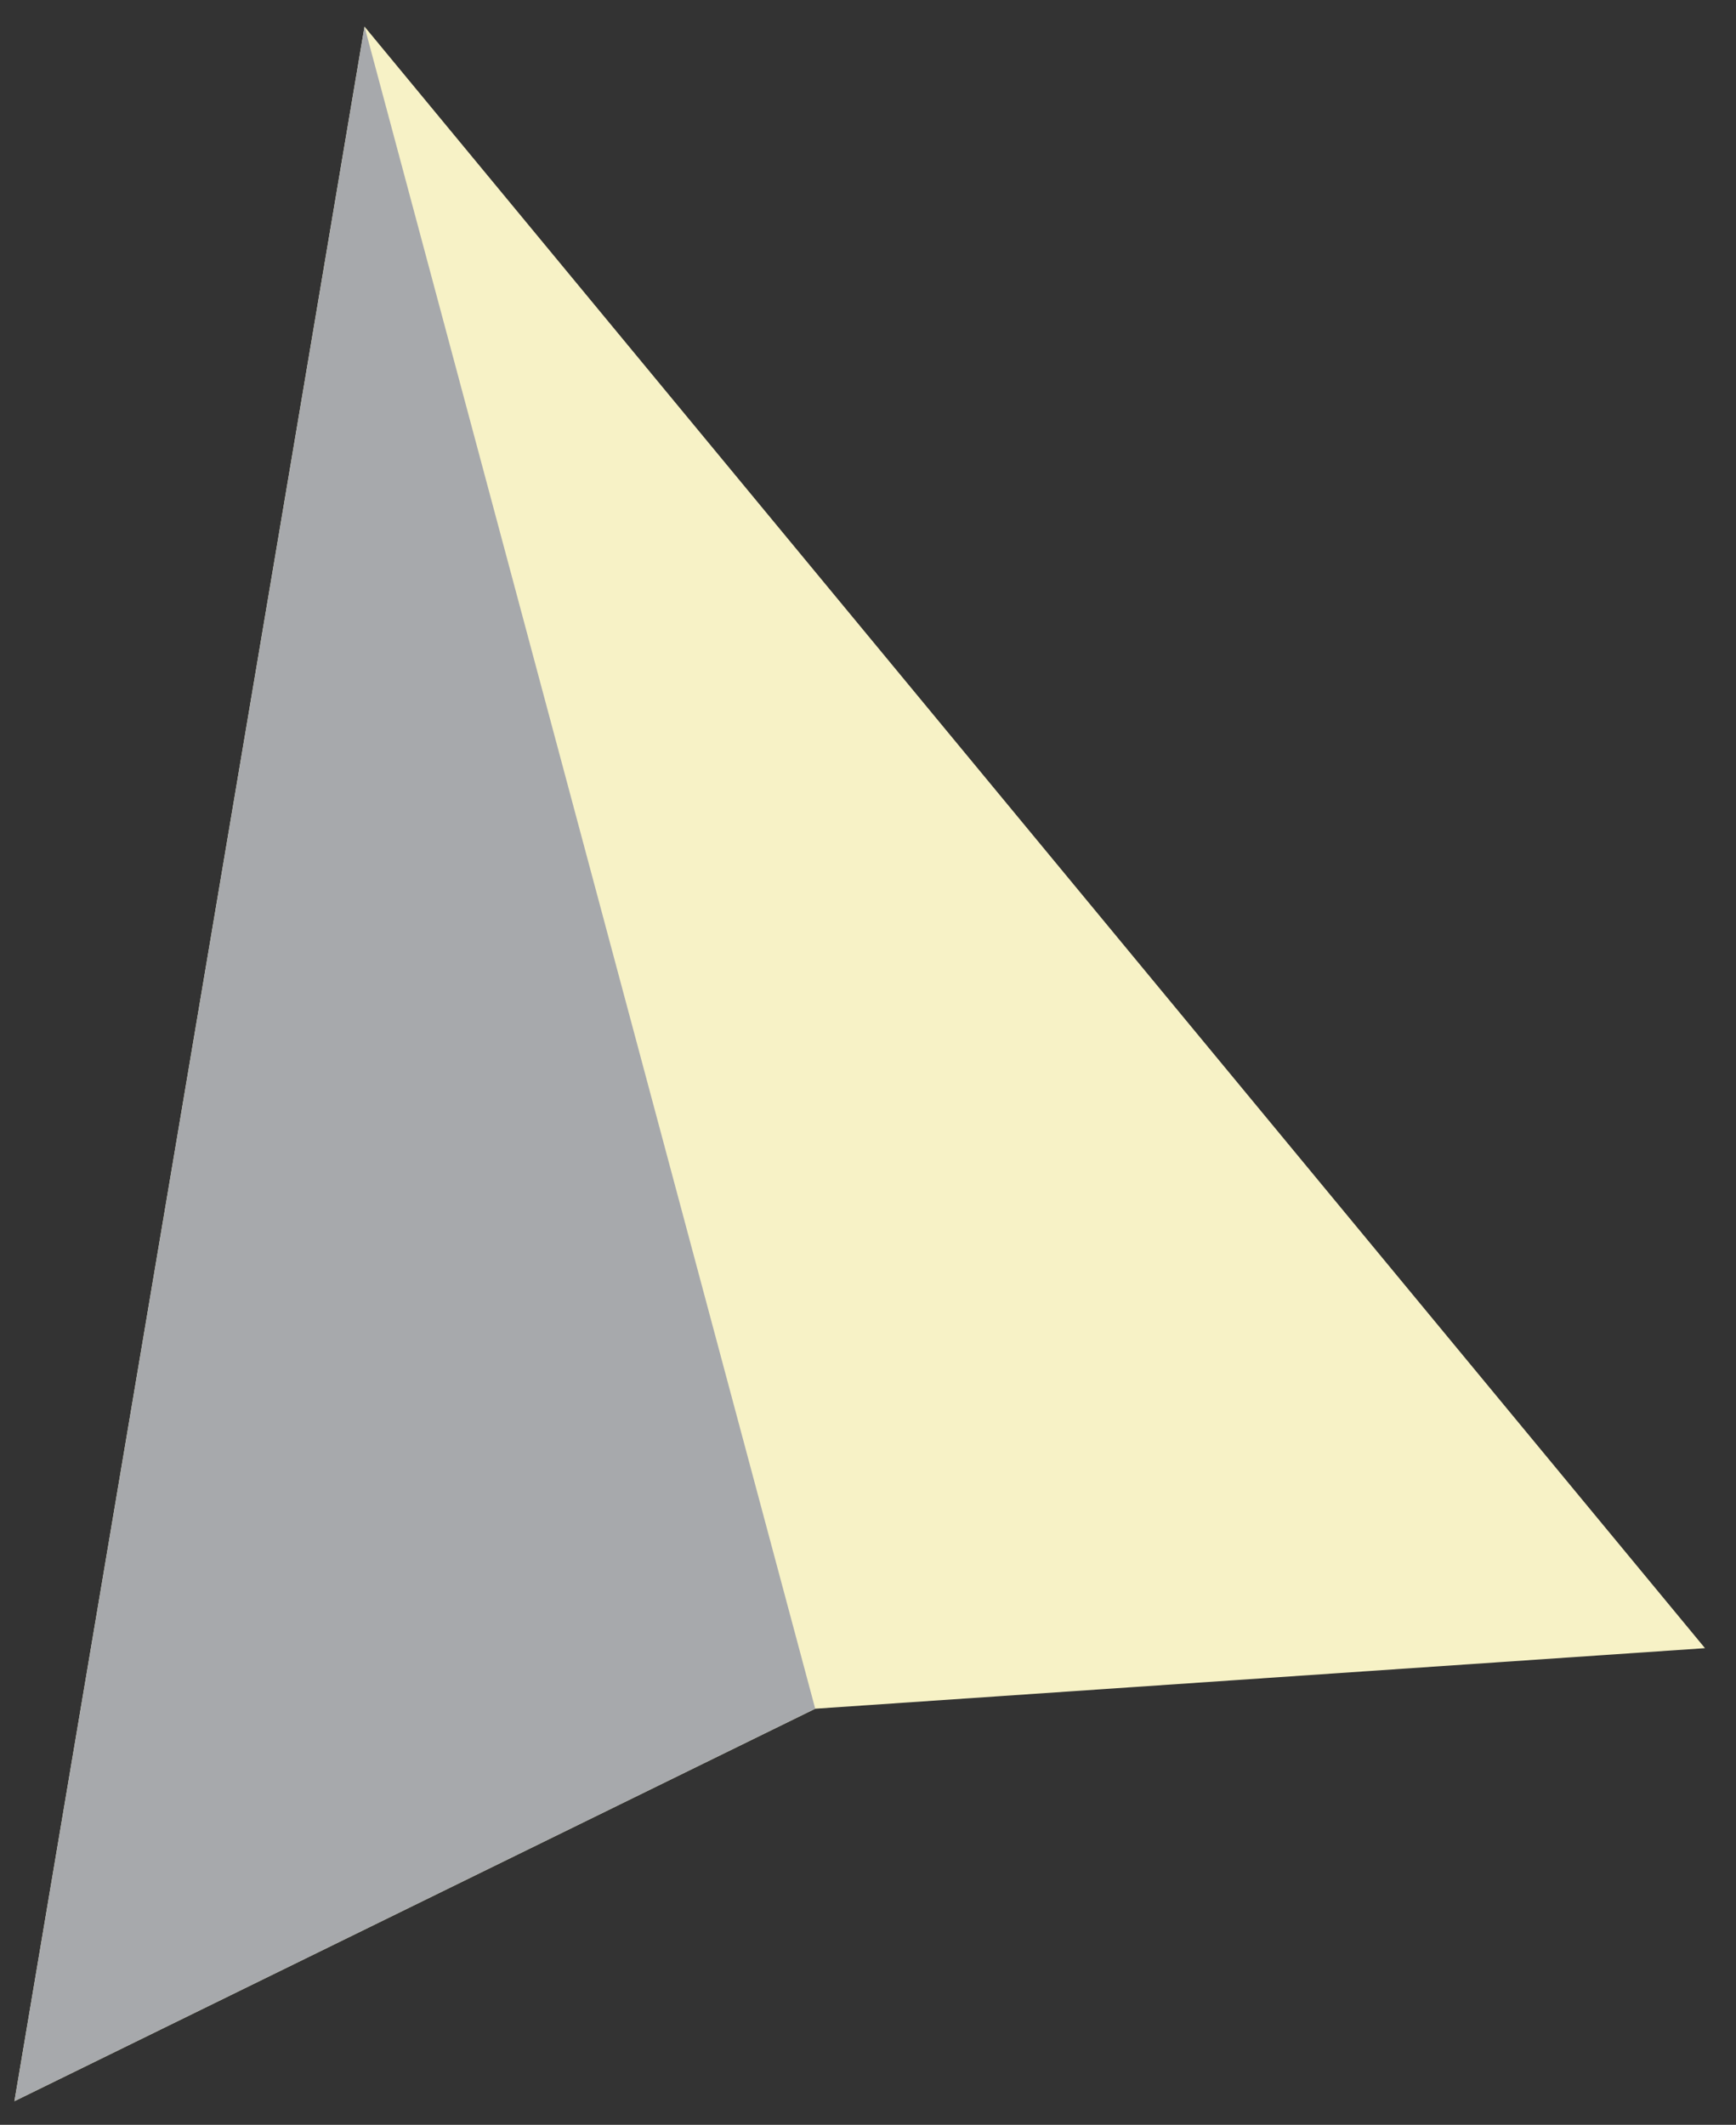
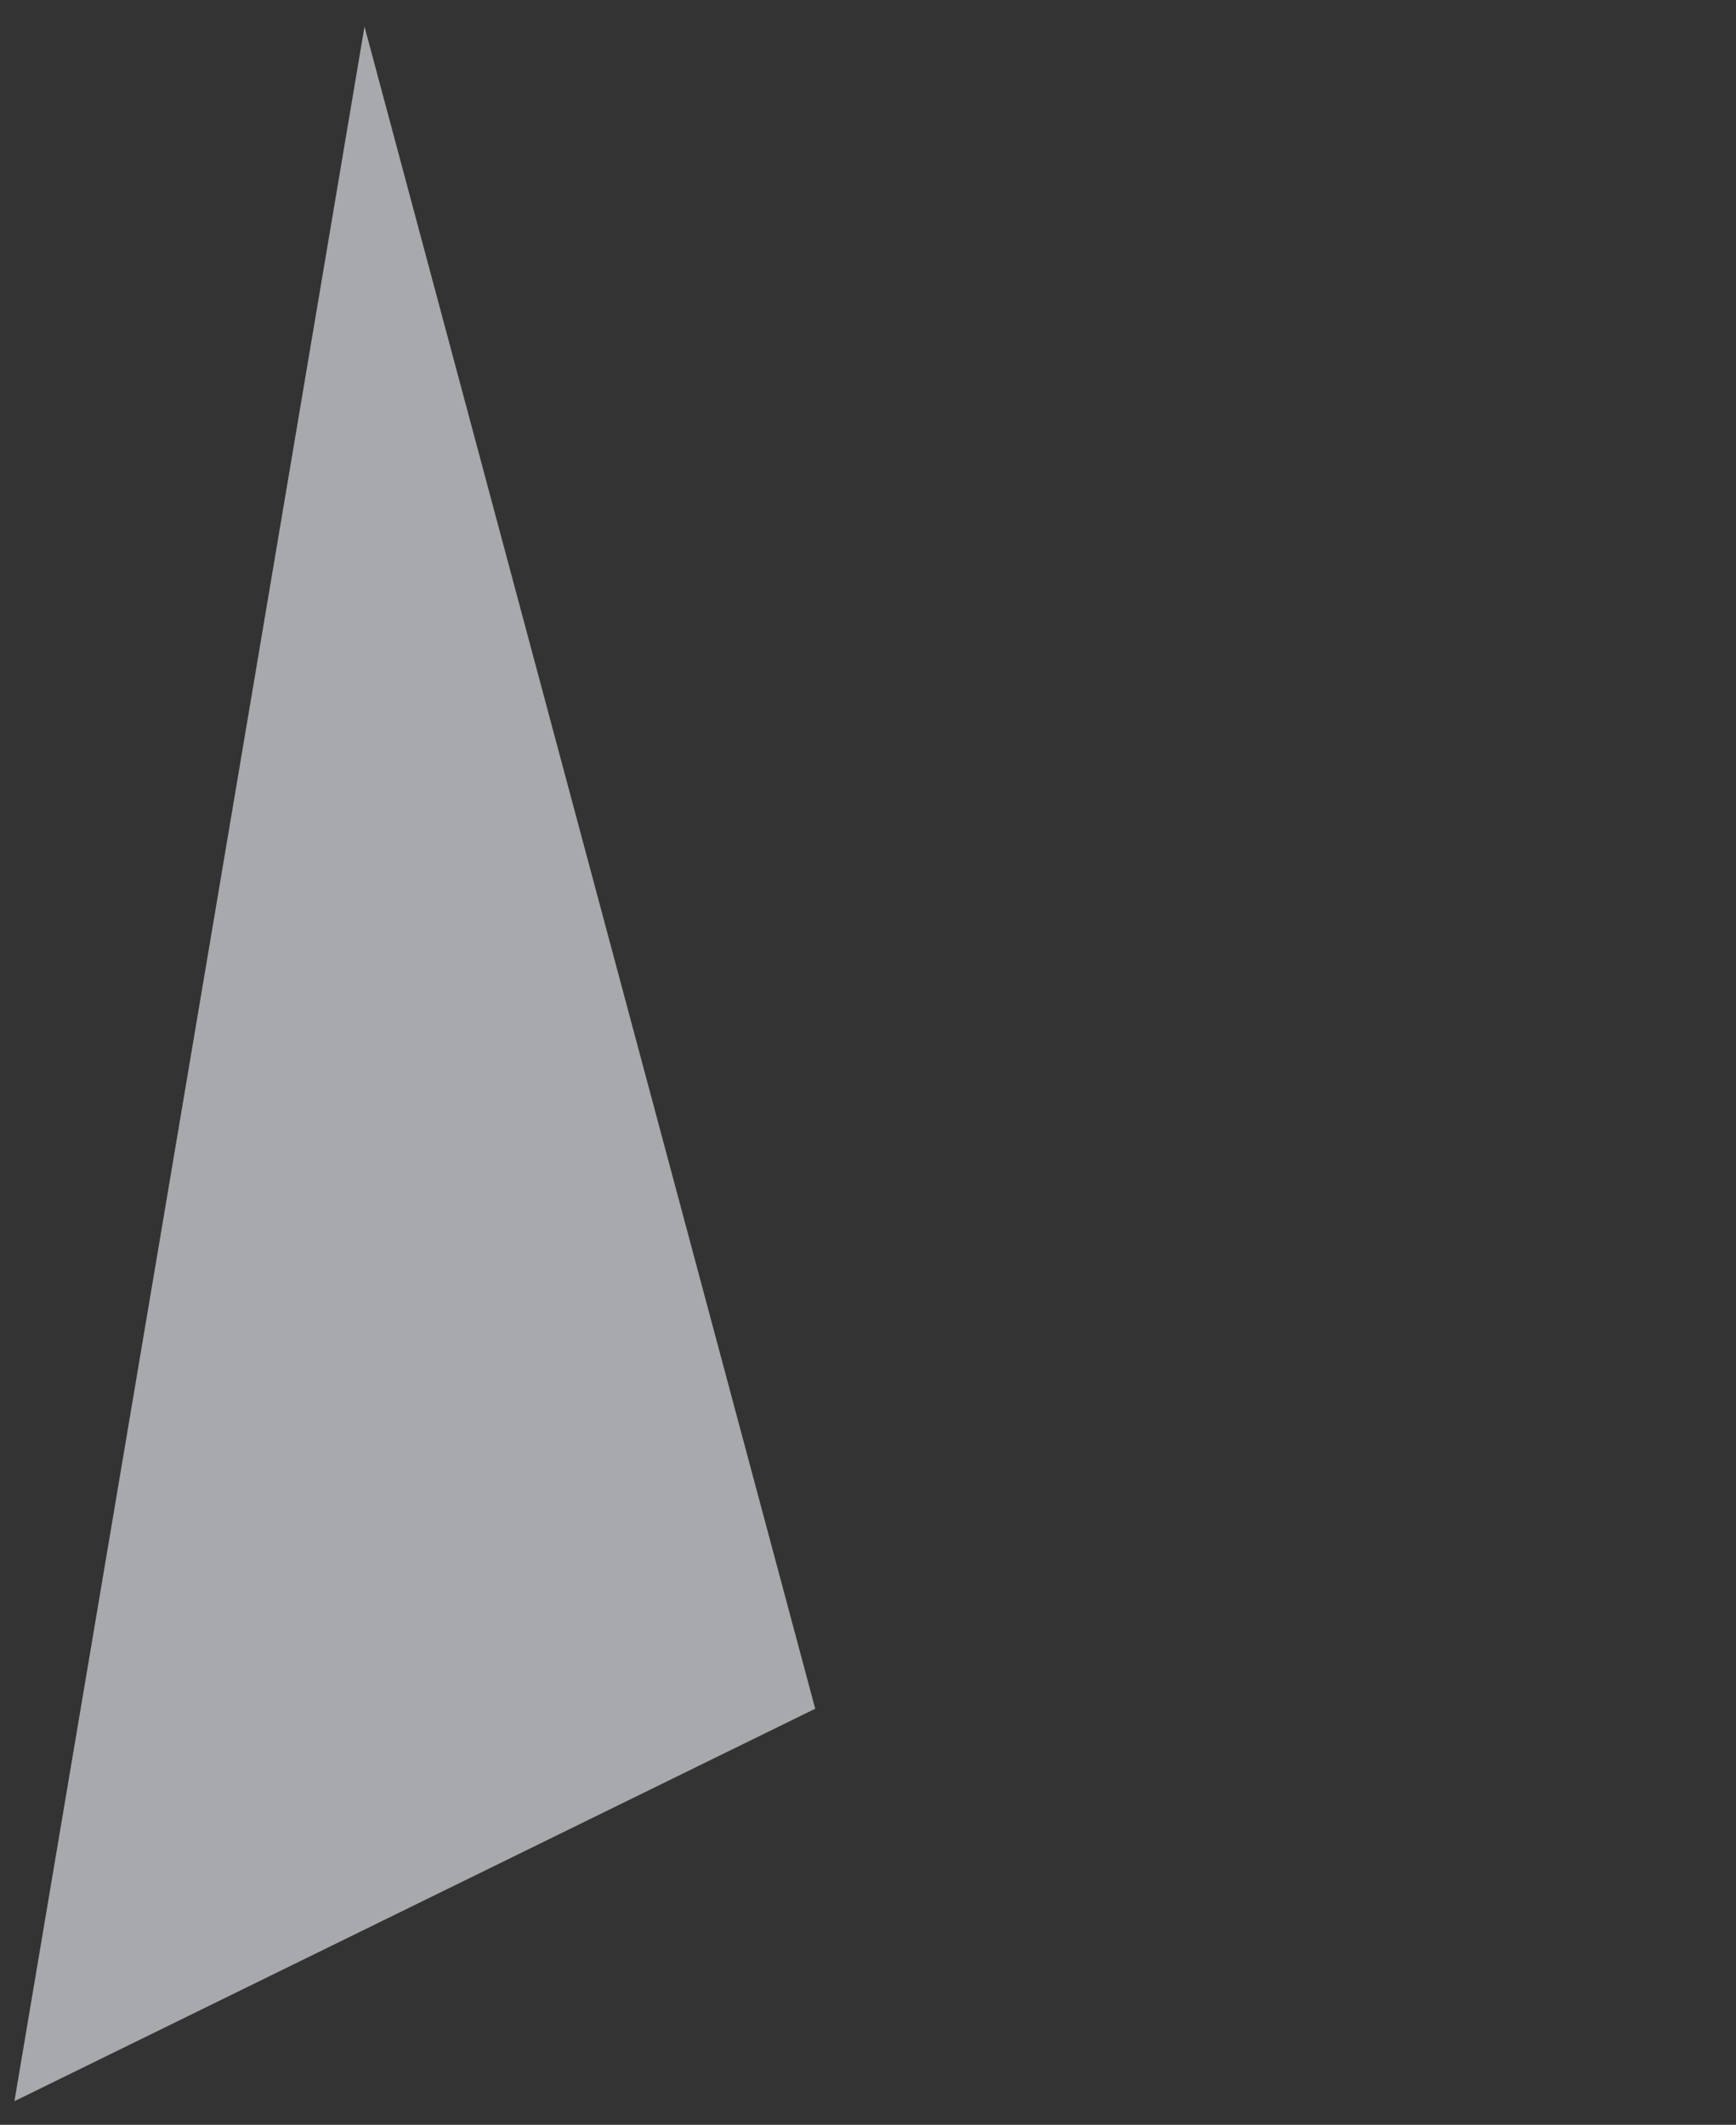
<svg xmlns="http://www.w3.org/2000/svg" version="1.1" x="0px" y="0px" viewBox="120 124 67 82" style="enable-background:new 0 0 800 800;" xml:space="preserve">
  <rect x="120" y="124" width="67" height="82" fill="#333333" stroke="none" />
  <g>
-     <polygon style="fill:#F7F2C6;" points="134.068,125.026 120.557,205.089 151.463,189.943 185.803,187.606     " />
    <polygon style="fill:#A7A9AC;" points="120.557,205.089 151.463,189.943 134.068,125.026     " />
  </g>
</svg>